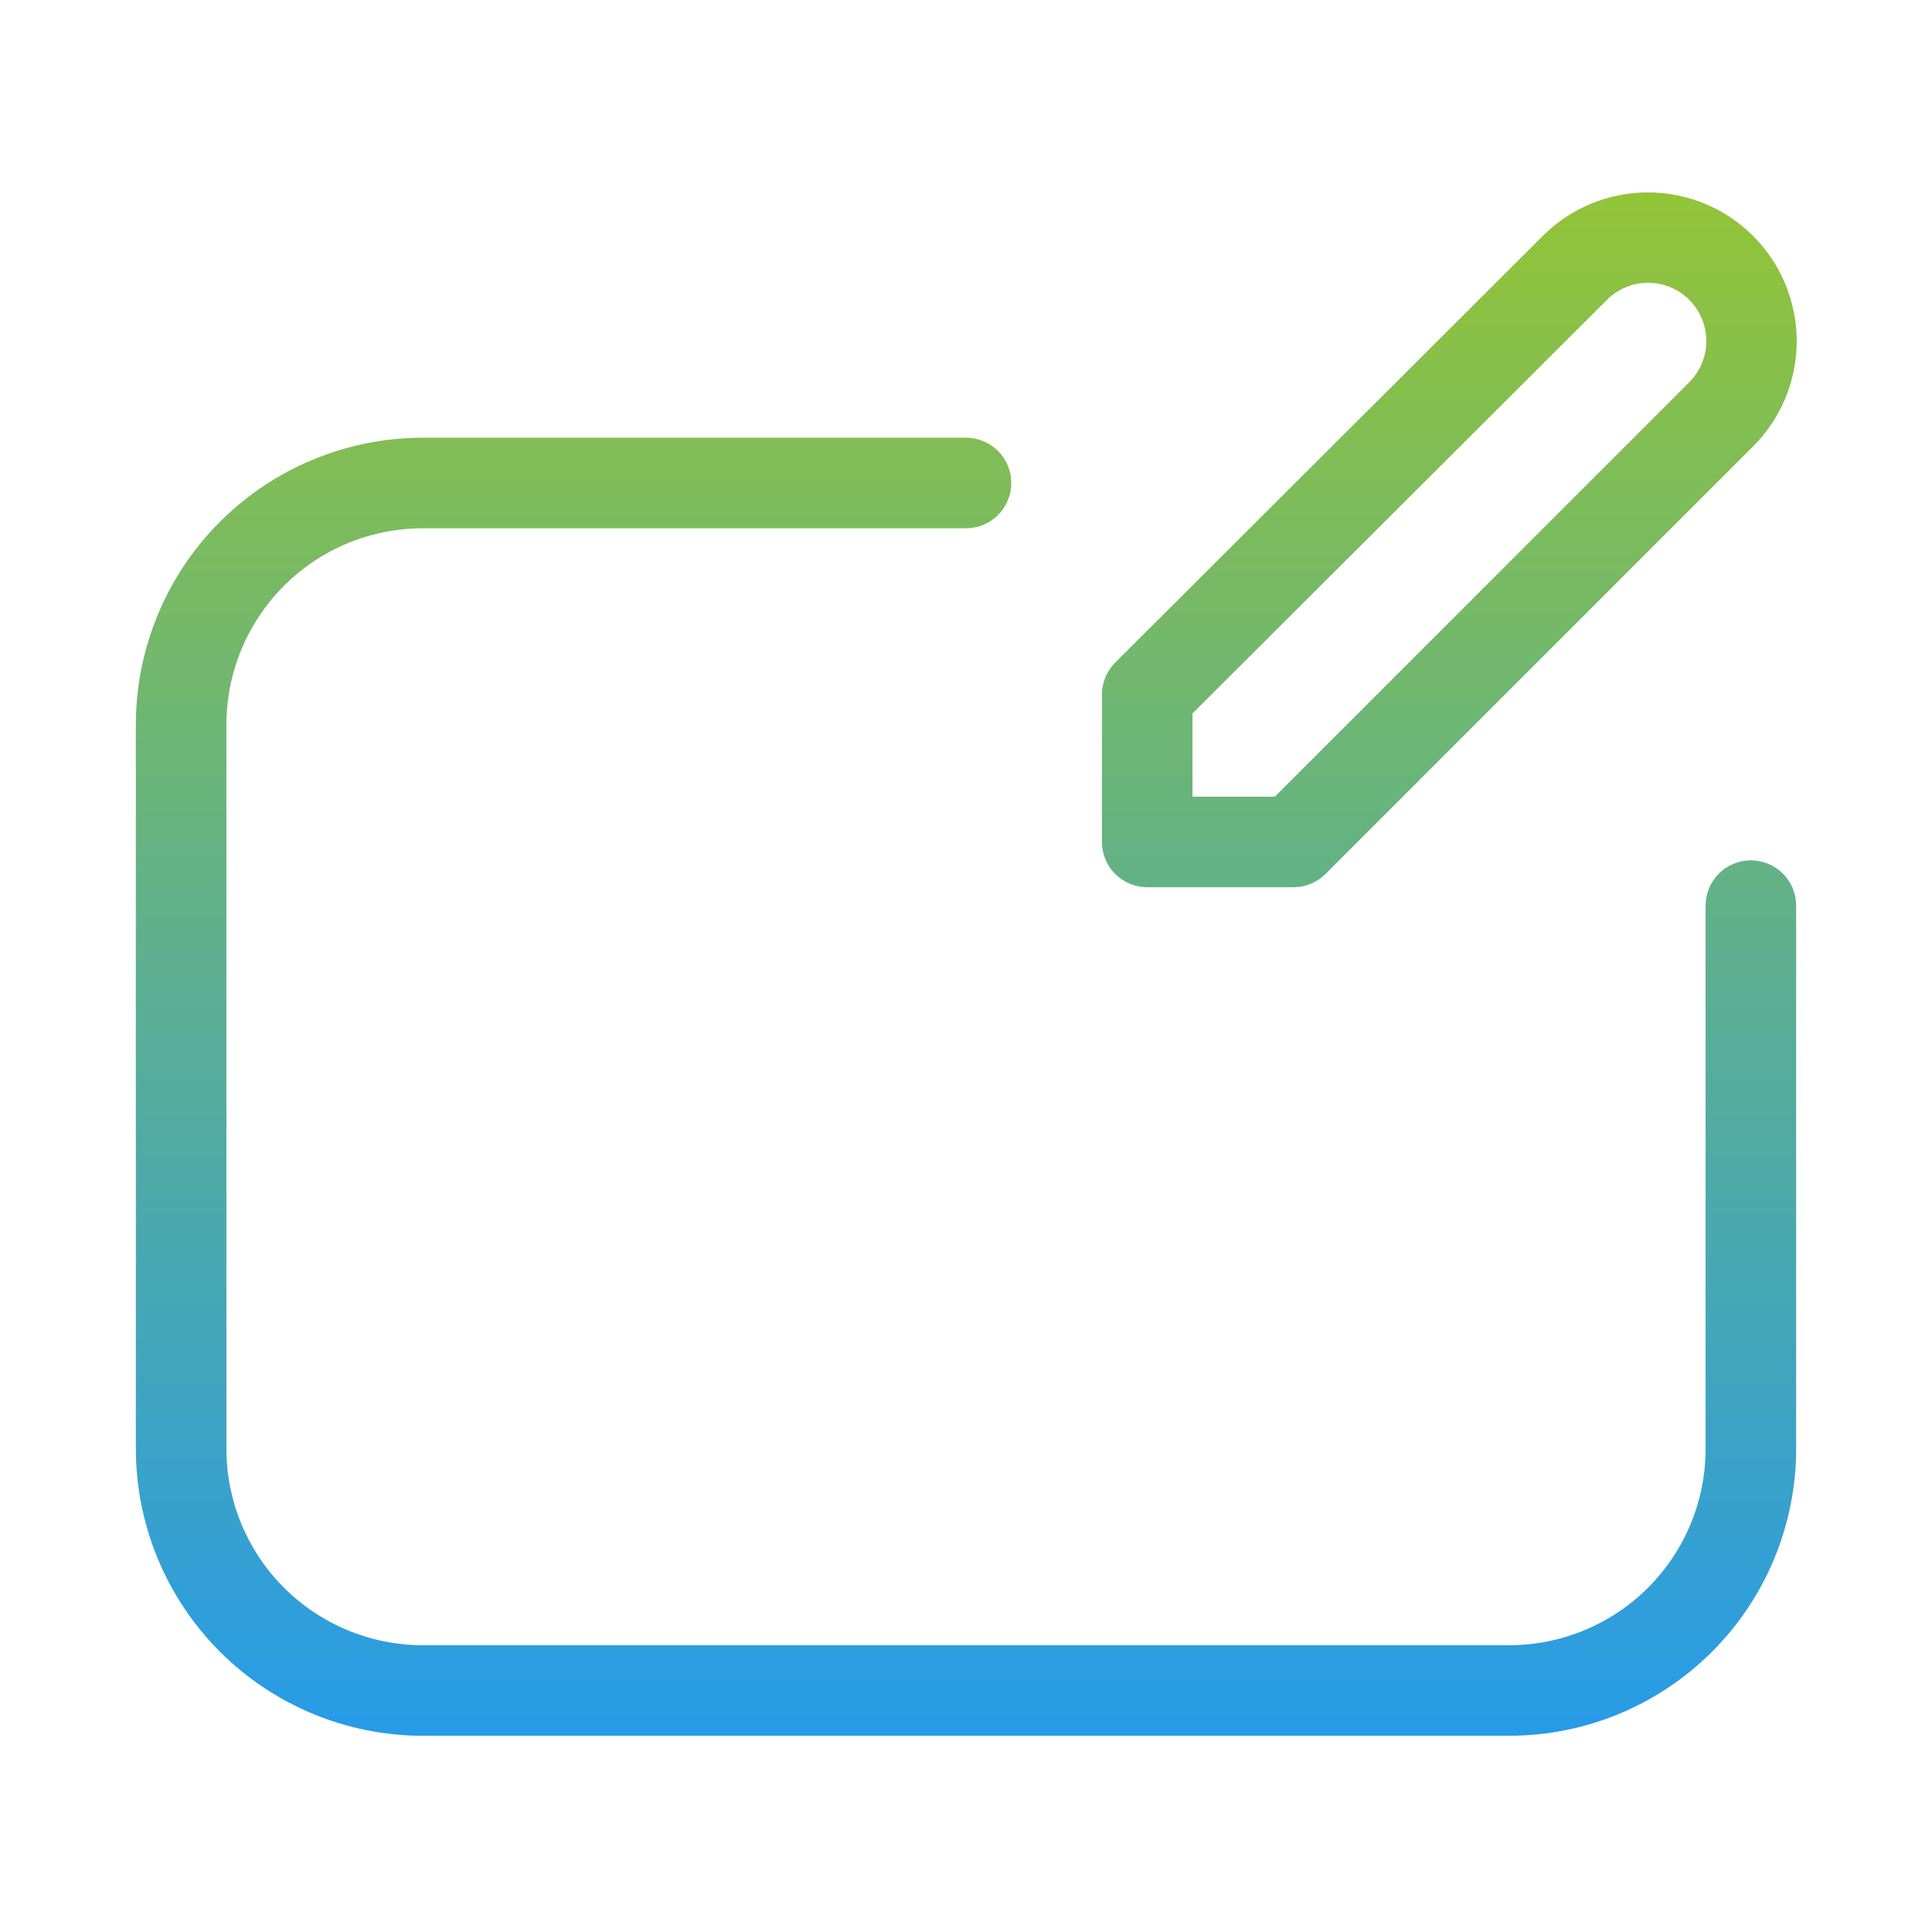
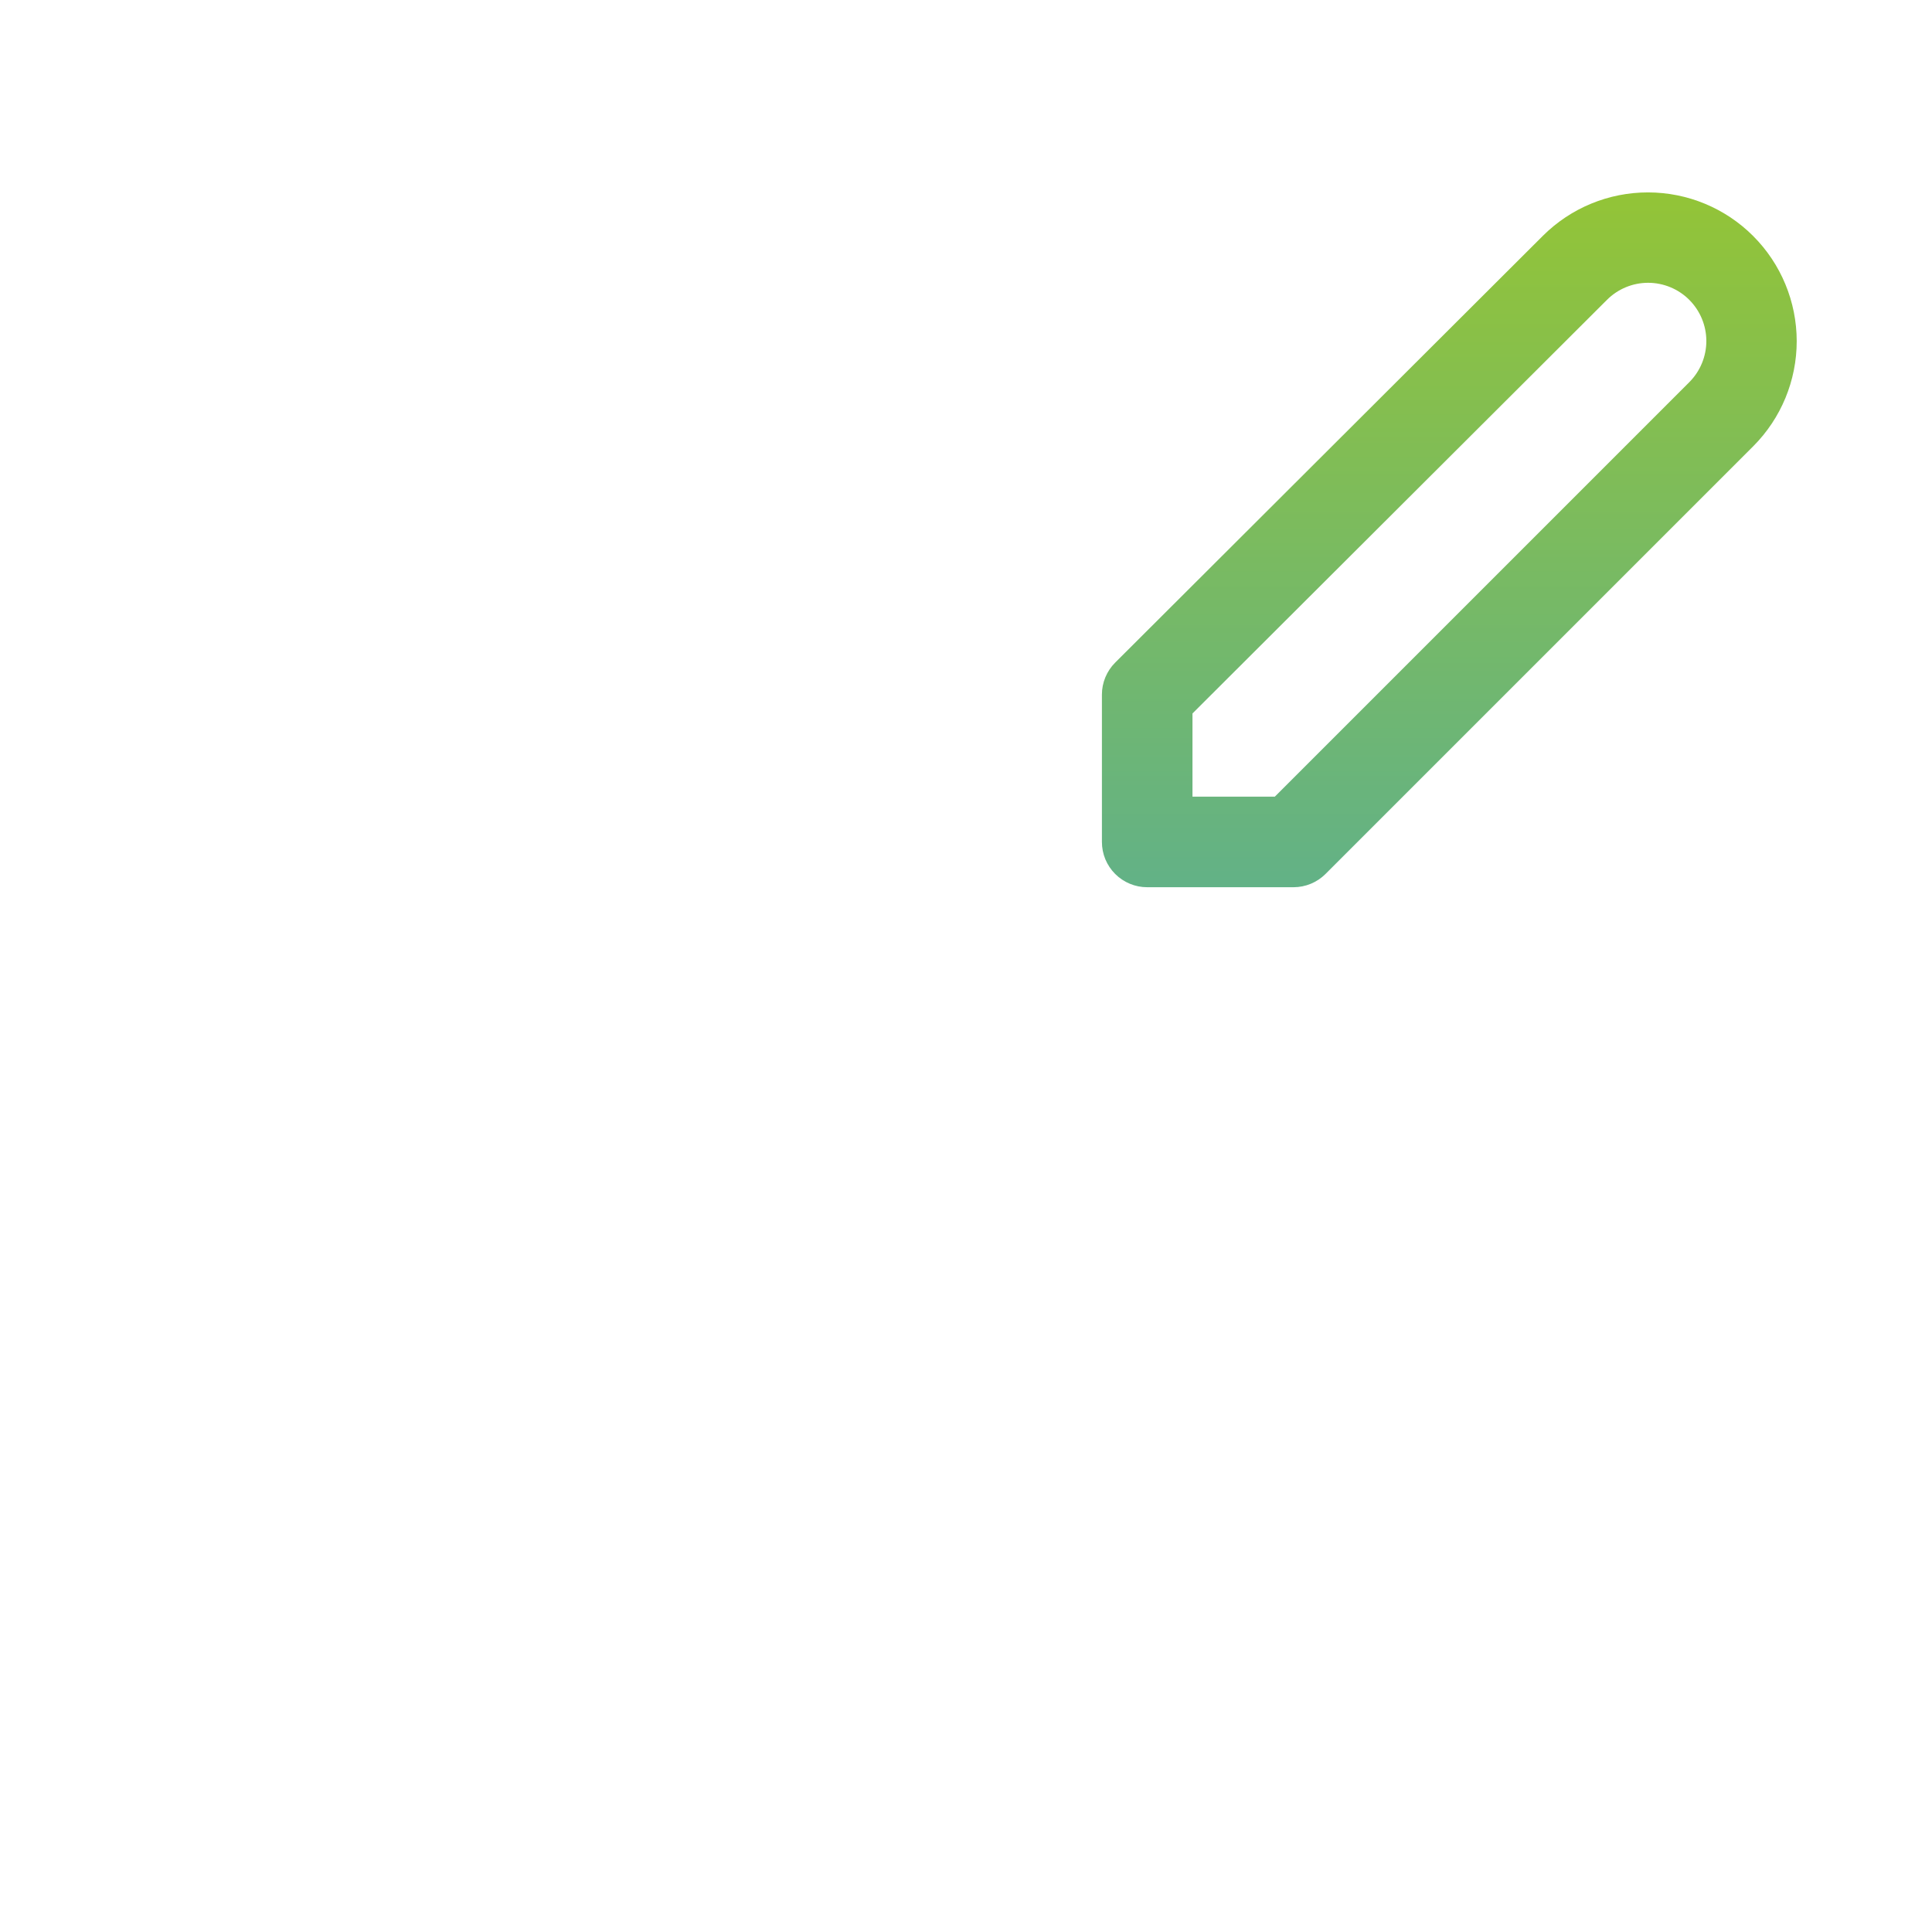
<svg xmlns="http://www.w3.org/2000/svg" width="80" height="80" viewBox="0 0 80 80" fill="none">
  <path d="M47.503 36.738H53.562C54.06 36.737 54.536 36.54 54.888 36.188L72.6 18.476C73.752 17.321 74.399 15.755 74.398 14.123C74.396 12.491 73.748 10.926 72.594 9.772C71.44 8.617 69.875 7.968 68.243 7.967C66.611 7.965 65.045 8.611 63.889 9.763L46.178 27.436C46.003 27.61 45.865 27.818 45.77 28.046C45.676 28.273 45.627 28.518 45.628 28.764V34.863C45.628 35.109 45.676 35.353 45.77 35.581C45.865 35.808 46.003 36.015 46.177 36.189C46.351 36.363 46.558 36.501 46.785 36.595C47.013 36.69 47.257 36.738 47.503 36.738ZM49.378 29.543L66.54 12.417C66.992 11.964 67.605 11.71 68.244 11.71C68.884 11.71 69.497 11.964 69.949 12.416C70.401 12.868 70.655 13.481 70.656 14.12C70.656 14.759 70.402 15.373 69.95 15.825L52.787 32.988H49.378V29.543Z" fill="url(#paint0_linear_9502_2235)" />
-   <path d="M72.5 35.625C72.003 35.625 71.526 35.822 71.174 36.174C70.823 36.526 70.625 37.003 70.625 37.5V60C70.623 62.154 69.766 64.219 68.243 65.742C66.719 67.266 64.654 68.122 62.5 68.125H17.5C15.346 68.122 13.281 67.266 11.758 65.742C10.234 64.219 9.378 62.154 9.375 60V30C9.378 27.846 10.234 25.781 11.758 24.257C13.281 22.734 15.346 21.877 17.5 21.875H40C40.497 21.875 40.974 21.677 41.326 21.326C41.678 20.974 41.875 20.497 41.875 20C41.875 19.503 41.678 19.026 41.326 18.674C40.974 18.323 40.497 18.125 40 18.125H17.5C14.352 18.128 11.333 19.381 9.107 21.607C6.881 23.833 5.629 26.852 5.625 30V60C5.629 63.148 6.881 66.167 9.107 68.393C11.333 70.619 14.352 71.871 17.5 71.875H62.5C65.648 71.871 68.667 70.619 70.893 68.393C73.119 66.167 74.371 63.148 74.375 60V37.5C74.375 37.003 74.177 36.526 73.826 36.174C73.474 35.822 72.997 35.625 72.5 35.625Z" fill="url(#paint1_linear_9502_2235)" />
  <defs>
    <linearGradient id="paint0_linear_9502_2235" x1="40.011" y1="7.967" x2="40.011" y2="71.875" gradientUnits="userSpaceOnUse">
      <stop stop-color="#93C437" />
      <stop offset="1" stop-color="#279BE8" />
    </linearGradient>
    <linearGradient id="paint1_linear_9502_2235" x1="40.011" y1="7.967" x2="40.011" y2="71.875" gradientUnits="userSpaceOnUse">
      <stop stop-color="#93C437" />
      <stop offset="1" stop-color="#279BE8" />
    </linearGradient>
  </defs>
</svg>